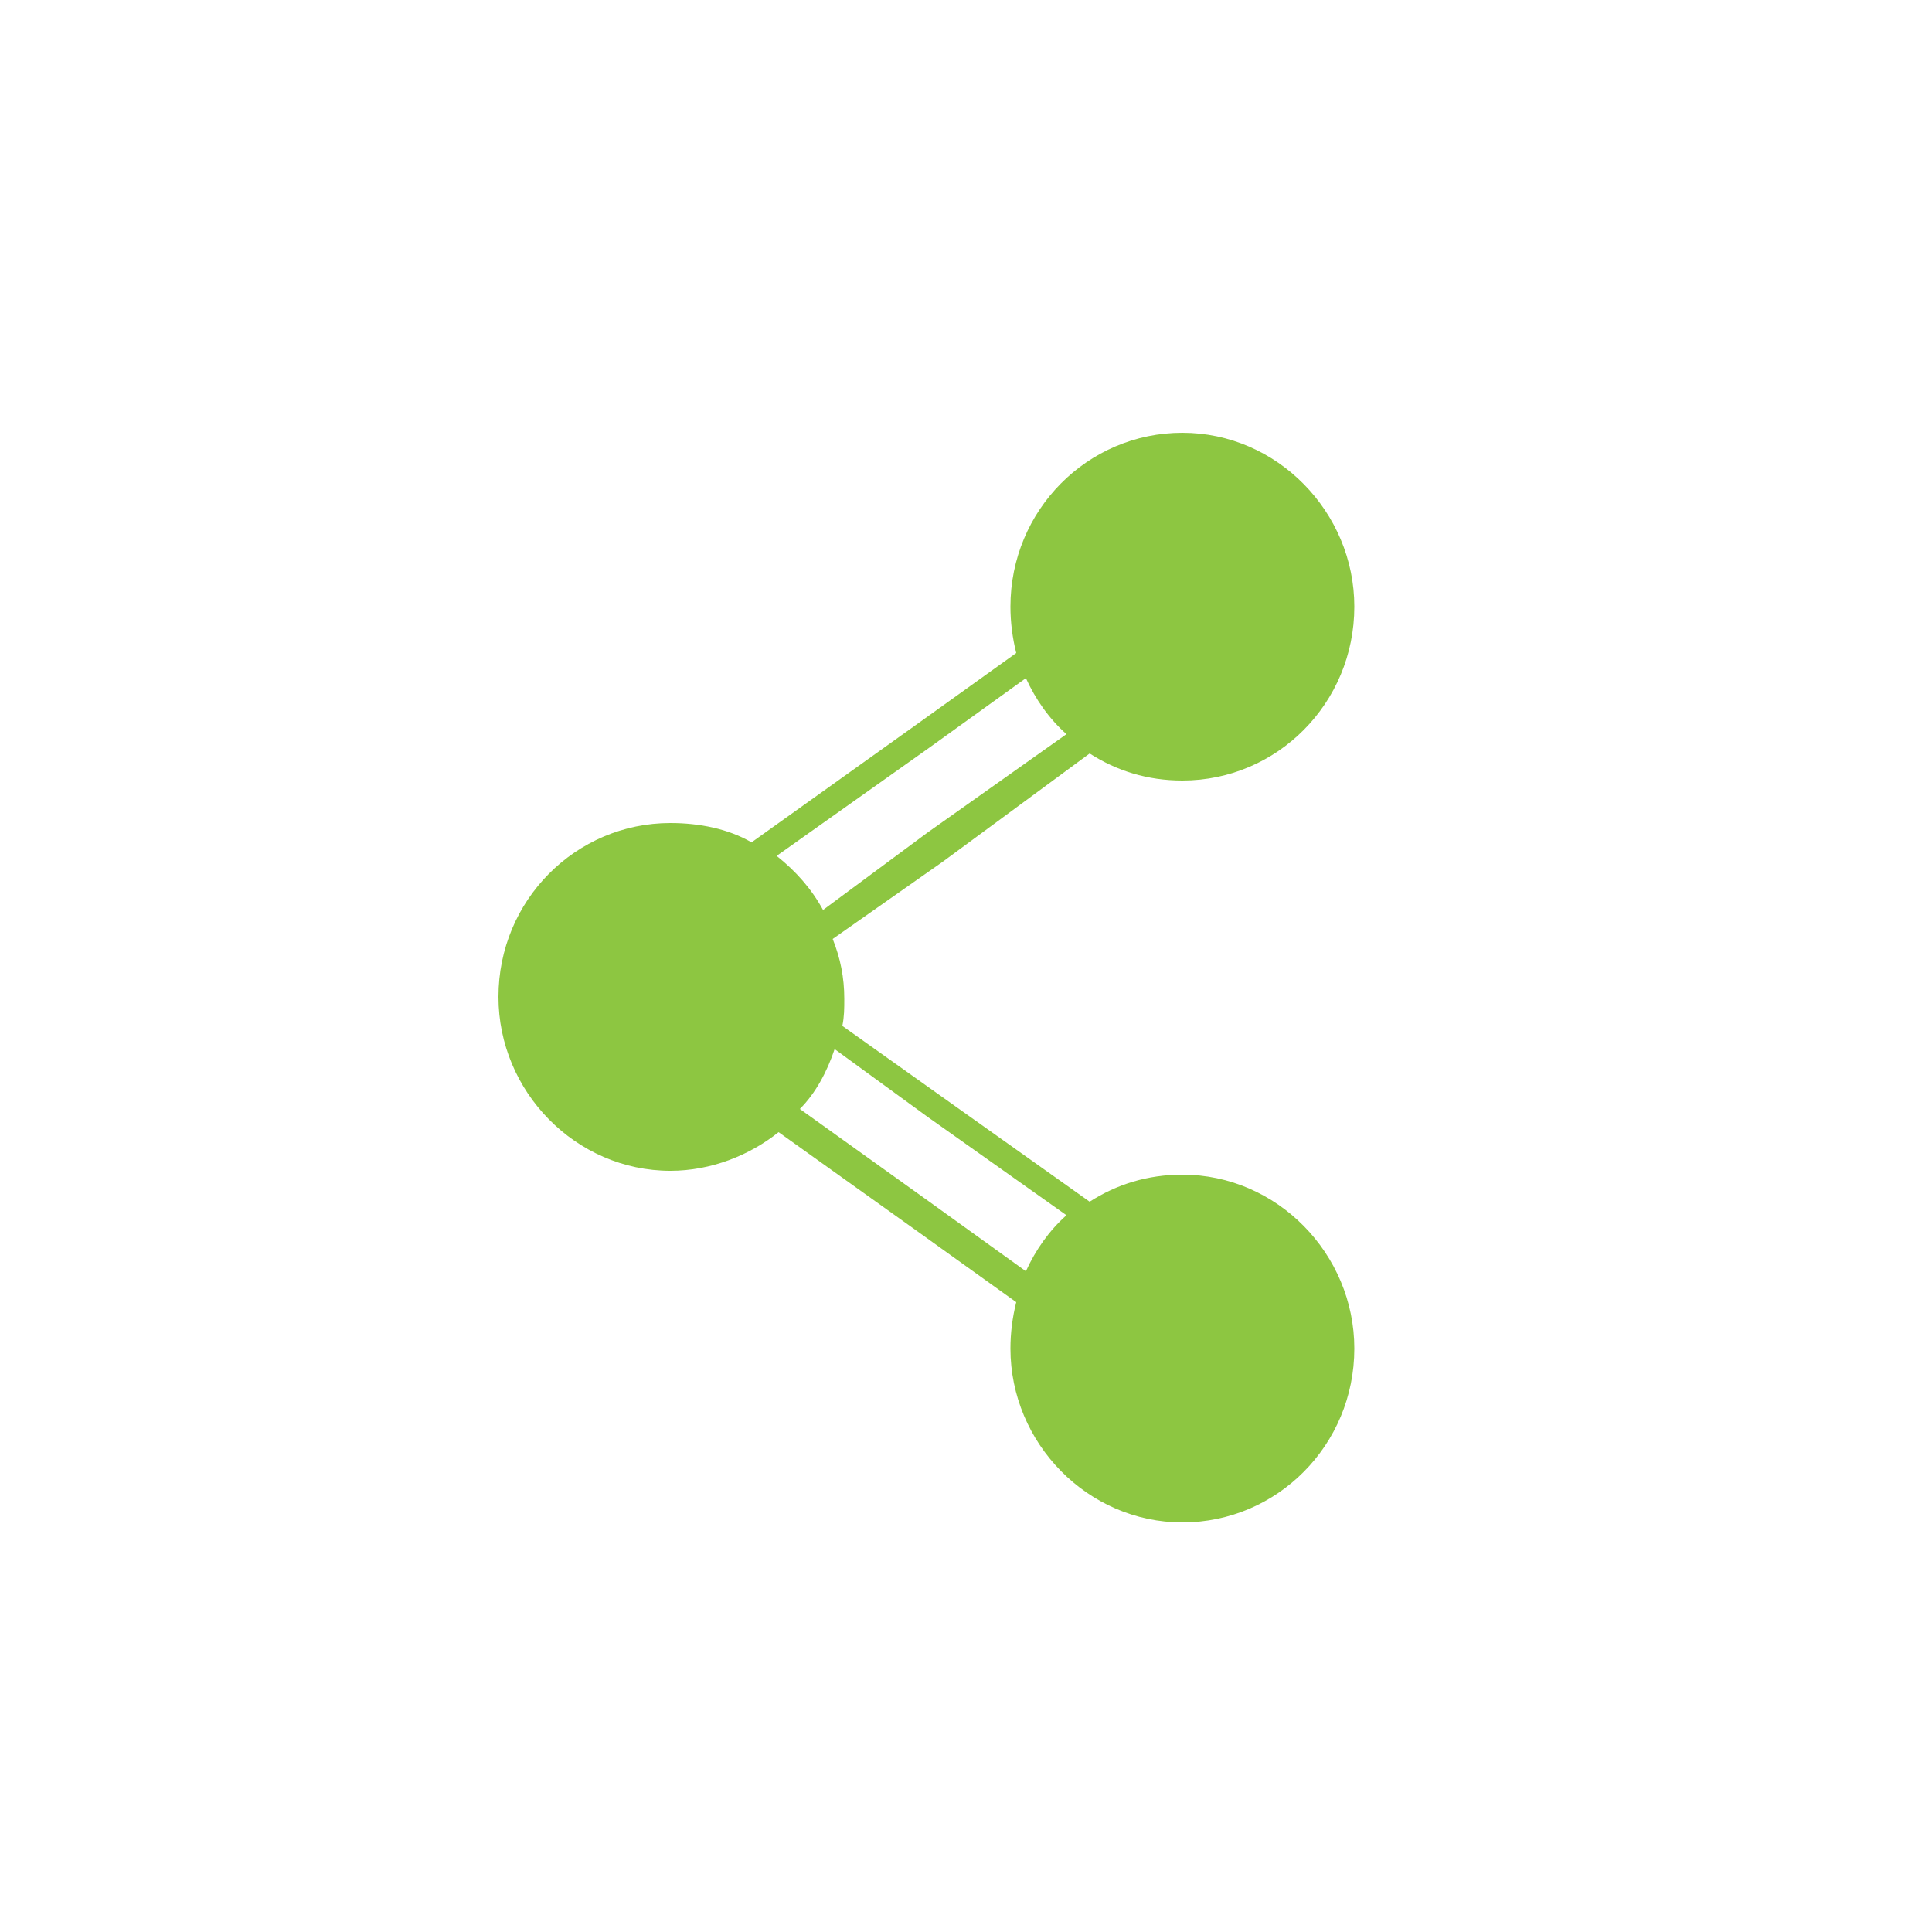
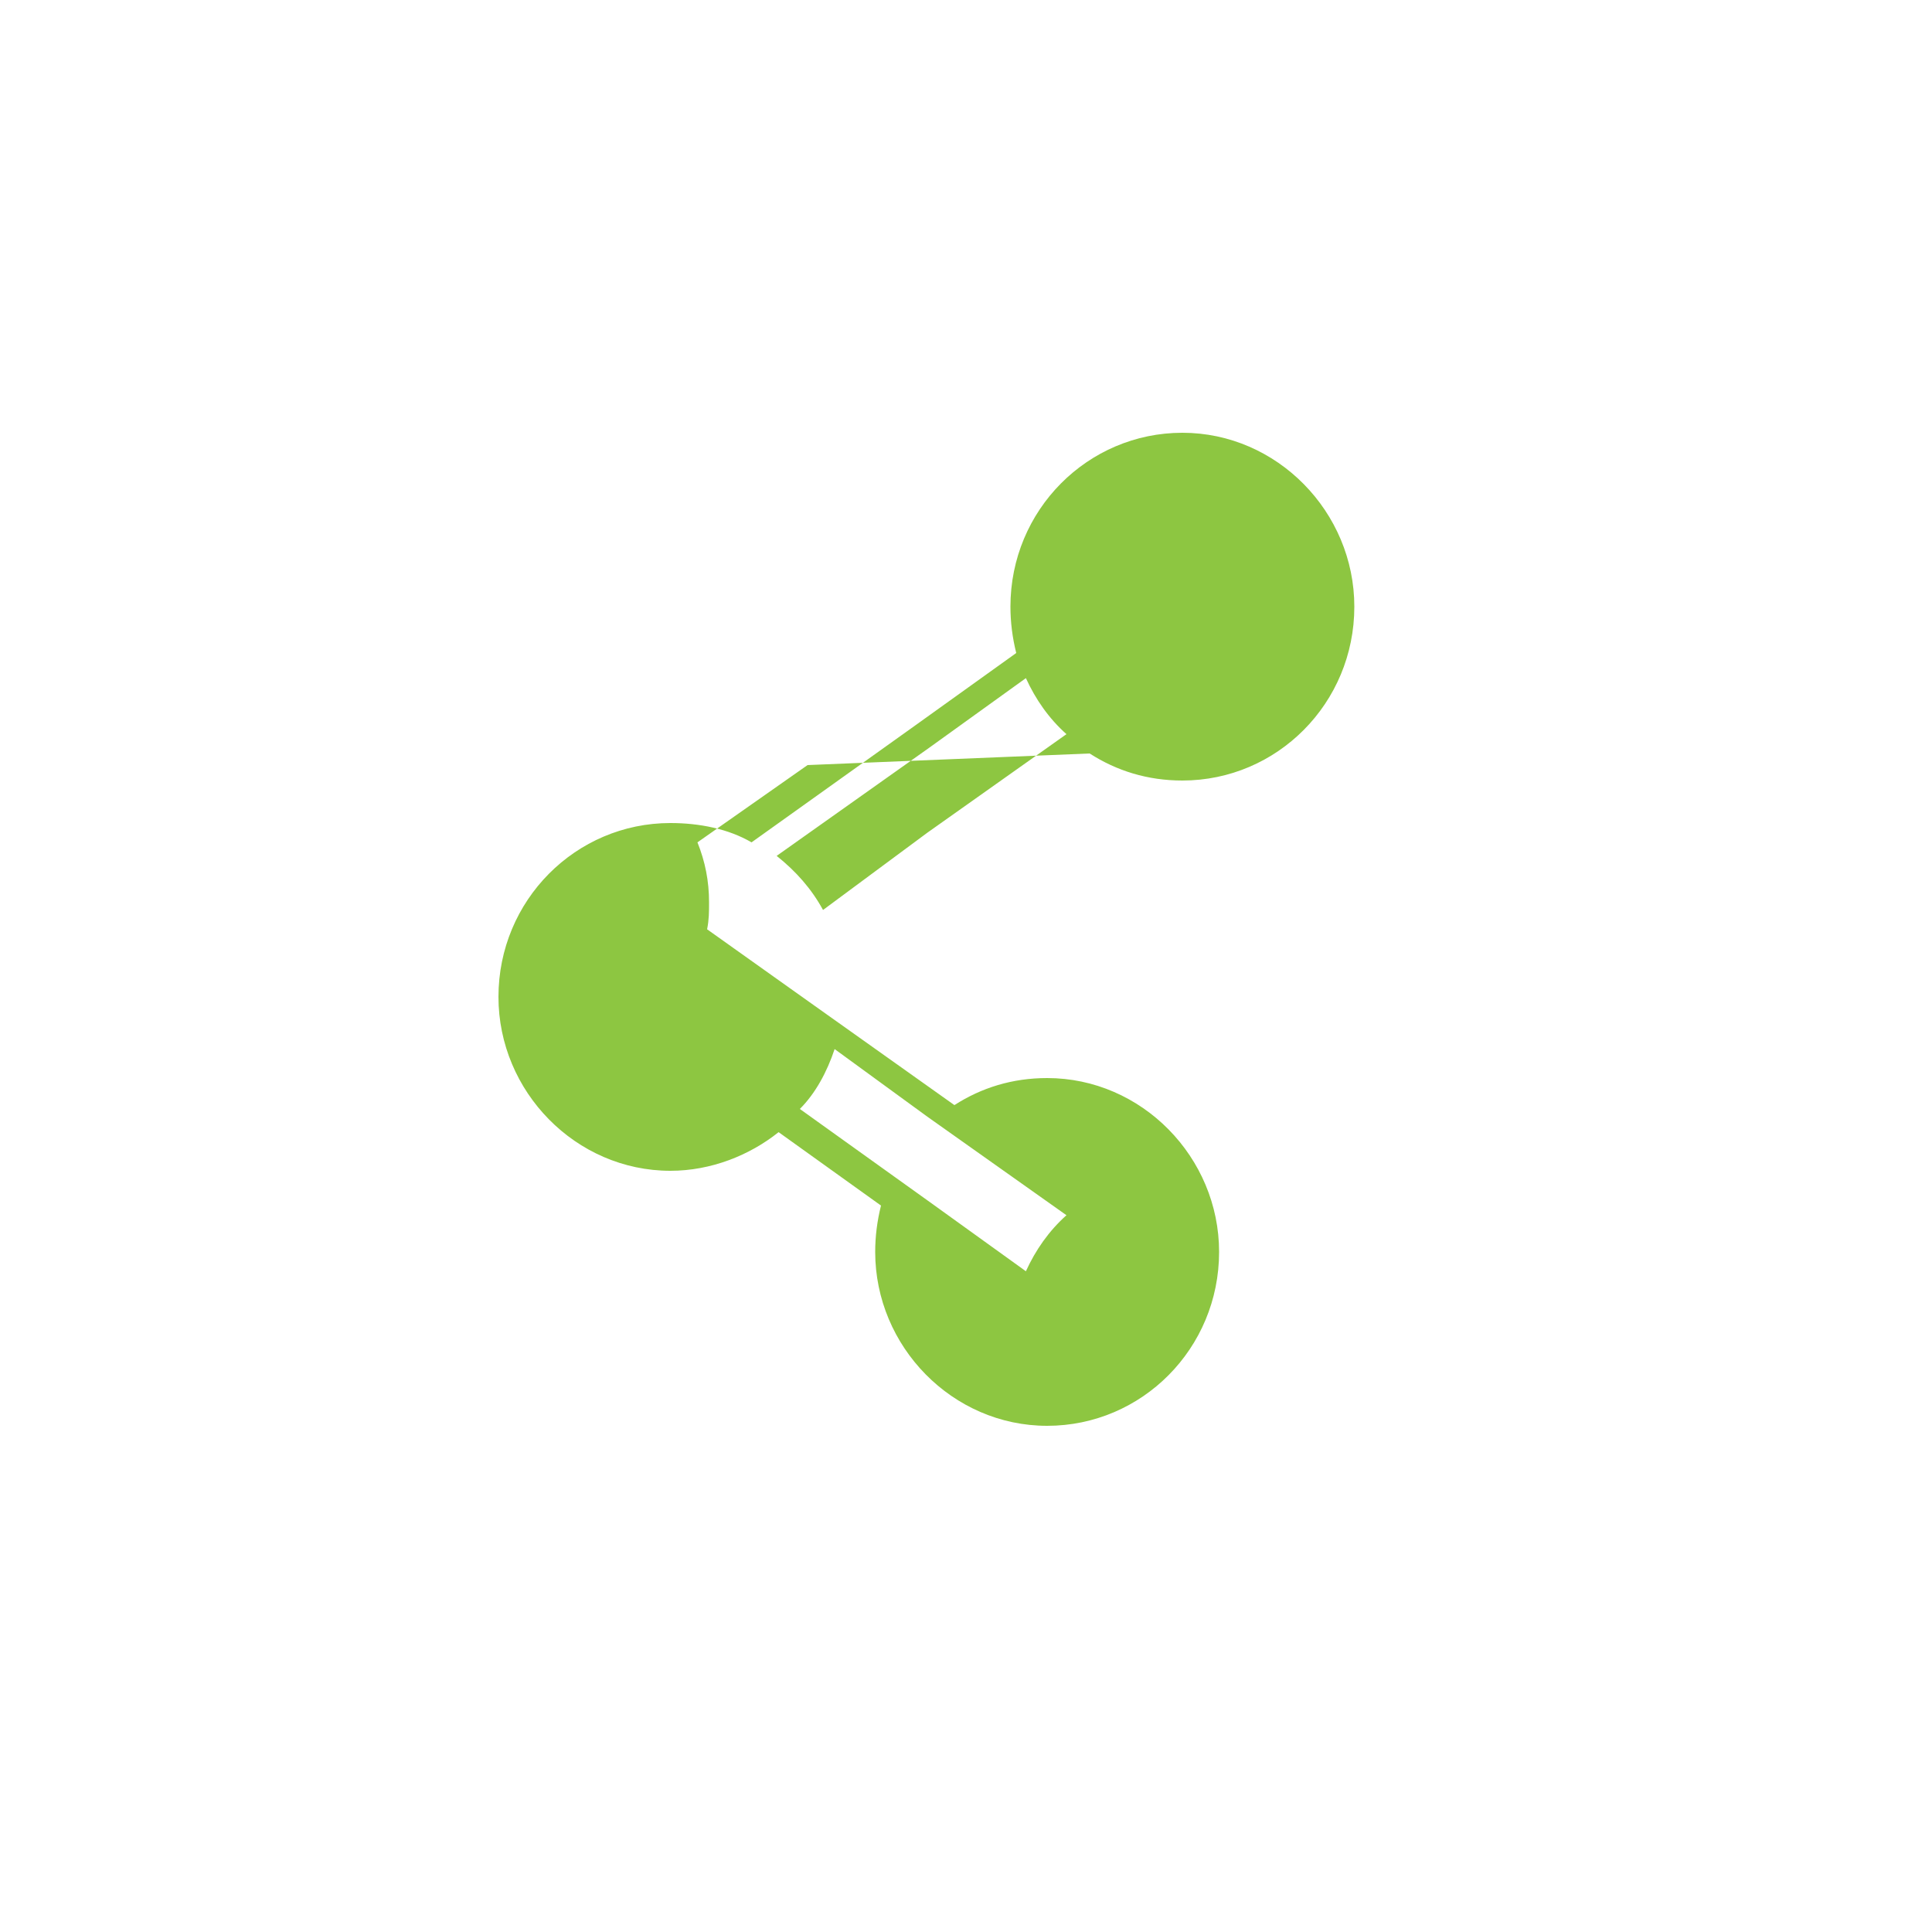
<svg xmlns="http://www.w3.org/2000/svg" version="1.1" id="Слой_1" x="0px" y="0px" width="100px" height="100px" viewBox="0 0 100 100" style="enable-background:new 0 0 100 100;" xml:space="preserve">
  <style type="text/css">
	.st0{fill:#8DC641;}
</style>
-   <path class="st0" d="M56.4,39c1.4,0.9,3,1.4,4.8,1.4c4.9,0,8.9-4,8.9-9c0-4.9-4-9-8.9-9c-4.9,0-8.9,4-8.9,9c0,0.8,0.1,1.6,0.3,2.4  l-5.3,3.8l-8.4,6c-1.2-0.7-2.7-1-4.2-1c-4.9,0-8.9,4-8.9,9c0,4.9,4,9,8.9,9c2.1,0,4.1-0.8,5.6-2l7,5l5.3,3.8  c-0.2,0.8-0.3,1.6-0.3,2.4c0,4.9,4,9,8.9,9c4.9,0,8.9-4,8.9-9c0-4.9-4-9-8.9-9c-1.8,0-3.4,0.5-4.8,1.4l-7.6-5.4l-5.2-3.7  c0.1-0.5,0.1-0.9,0.1-1.4c0-1.1-0.2-2.1-0.6-3.1l5.7-4L56.4,39z M43.2,54.3l4.8,3.5l7.2,5.1c-0.9,0.8-1.6,1.8-2.1,2.9l-5-3.6  l-6.7-4.8C42.2,56.6,42.8,55.5,43.2,54.3z M42.6,47.1c-0.6-1.1-1.4-2-2.4-2.8l7.9-5.6l5-3.6c0.5,1.1,1.2,2.1,2.1,2.9l-7.2,5.1  L42.6,47.1z" />
+   <path class="st0" d="M56.4,39c1.4,0.9,3,1.4,4.8,1.4c4.9,0,8.9-4,8.9-9c0-4.9-4-9-8.9-9c-4.9,0-8.9,4-8.9,9c0,0.8,0.1,1.6,0.3,2.4  l-5.3,3.8l-8.4,6c-1.2-0.7-2.7-1-4.2-1c-4.9,0-8.9,4-8.9,9c0,4.9,4,9,8.9,9c2.1,0,4.1-0.8,5.6-2l5.3,3.8  c-0.2,0.8-0.3,1.6-0.3,2.4c0,4.9,4,9,8.9,9c4.9,0,8.9-4,8.9-9c0-4.9-4-9-8.9-9c-1.8,0-3.4,0.5-4.8,1.4l-7.6-5.4l-5.2-3.7  c0.1-0.5,0.1-0.9,0.1-1.4c0-1.1-0.2-2.1-0.6-3.1l5.7-4L56.4,39z M43.2,54.3l4.8,3.5l7.2,5.1c-0.9,0.8-1.6,1.8-2.1,2.9l-5-3.6  l-6.7-4.8C42.2,56.6,42.8,55.5,43.2,54.3z M42.6,47.1c-0.6-1.1-1.4-2-2.4-2.8l7.9-5.6l5-3.6c0.5,1.1,1.2,2.1,2.1,2.9l-7.2,5.1  L42.6,47.1z" />
</svg>